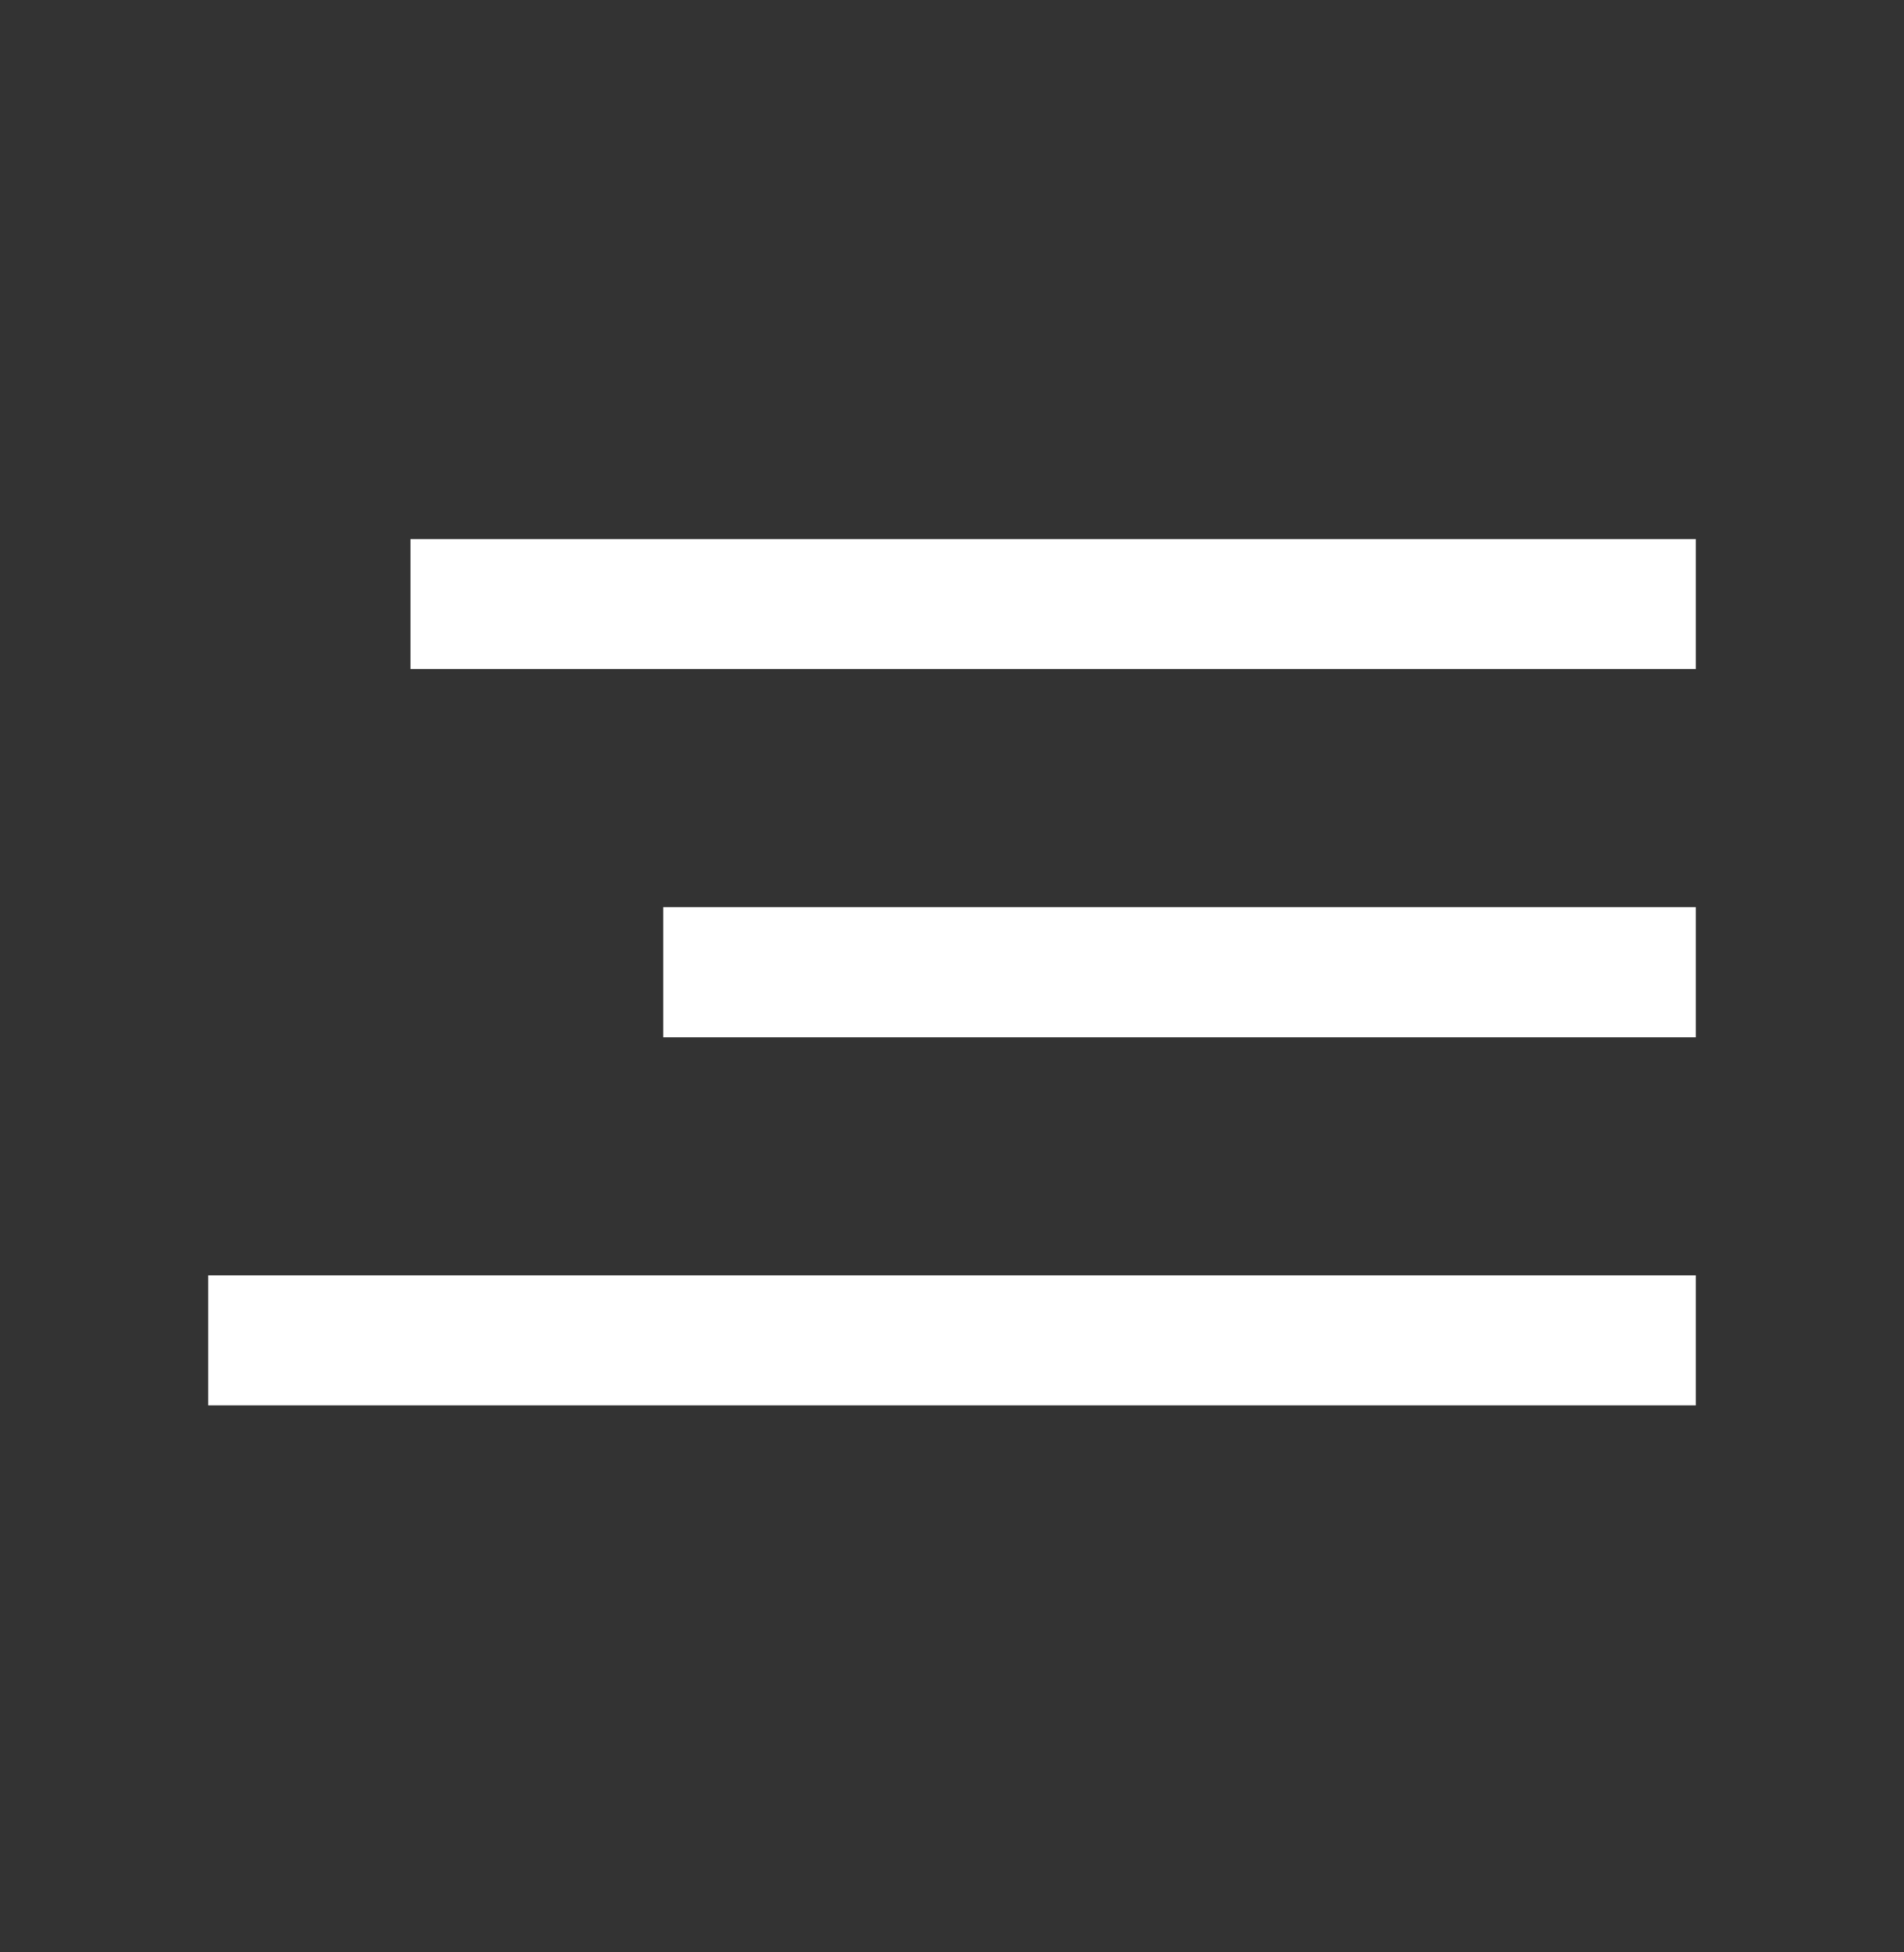
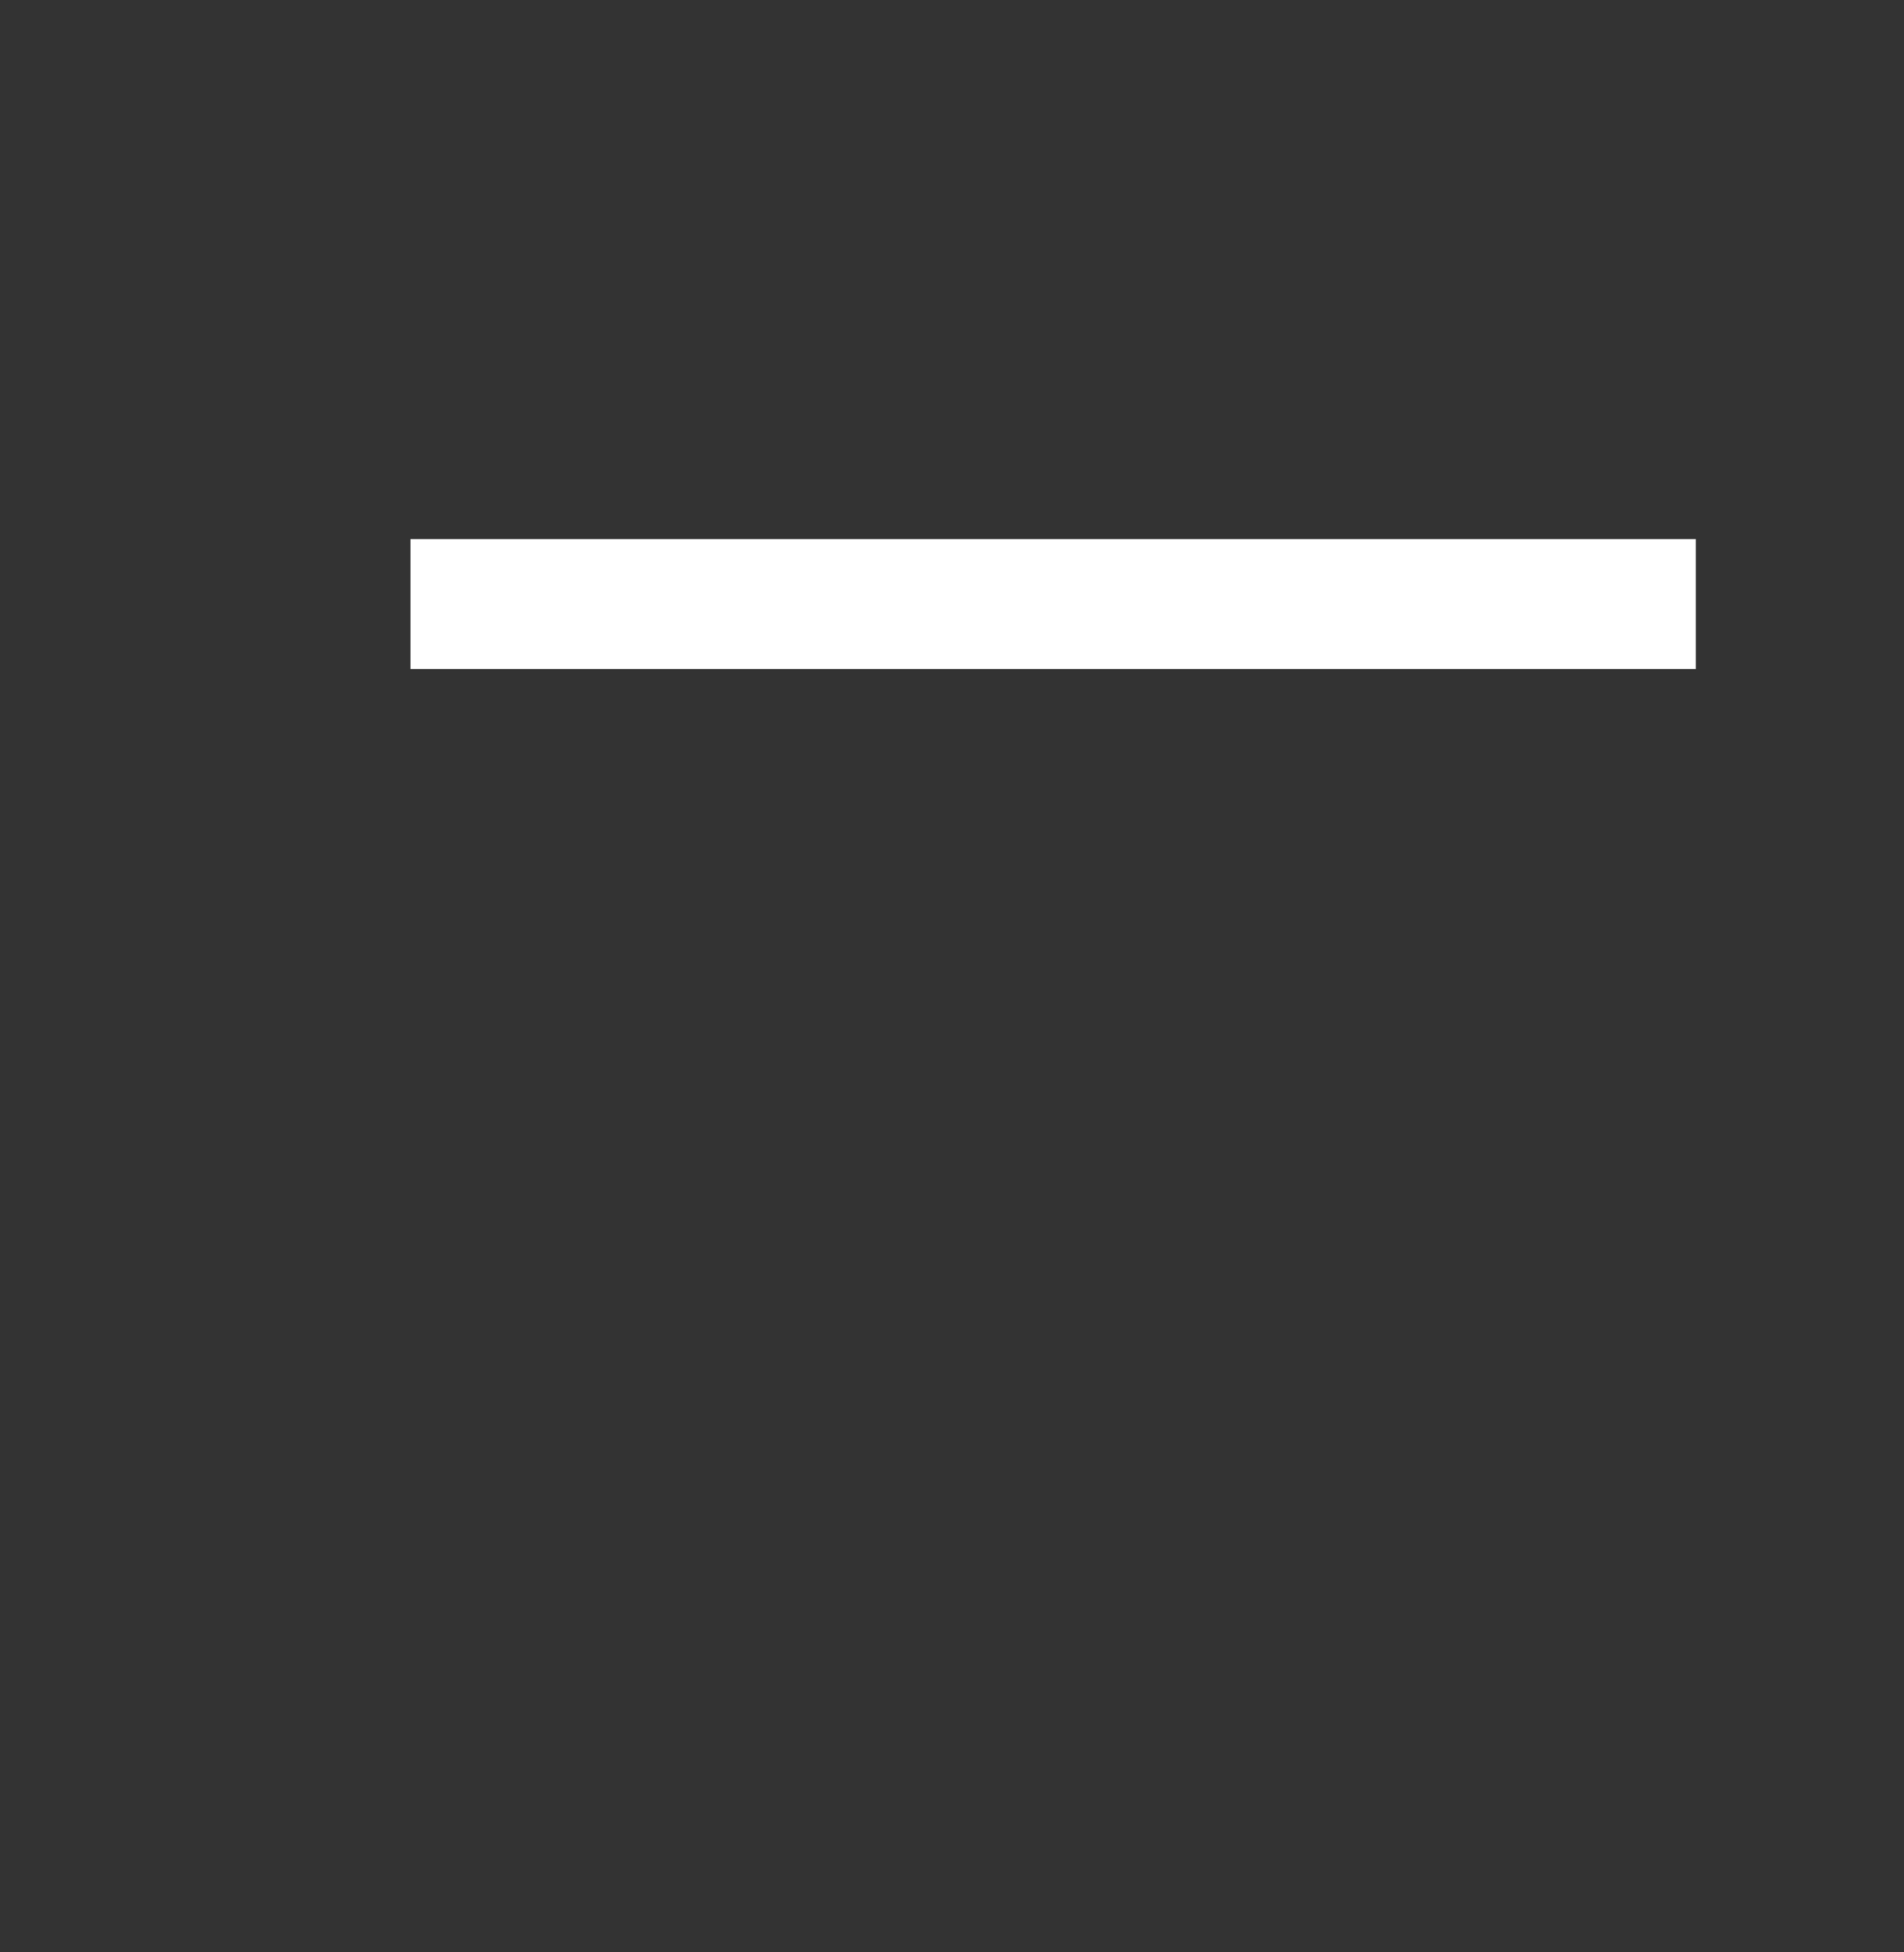
<svg xmlns="http://www.w3.org/2000/svg" width="40" height="41" viewBox="0 0 40 41" fill="none">
  <rect x="0" y="0" width="40" height="41" fill="#333333" stroke="none" />
  <rect x="8.622" y="11.32" width="27.004" height="2.731" fill="white" />
-   <rect x="4.374" y="26.782" width="31.252" height="2.731" fill="white" />
-   <rect x="13.932" y="19.051" width="21.694" height="2.731" fill="white" />
</svg>